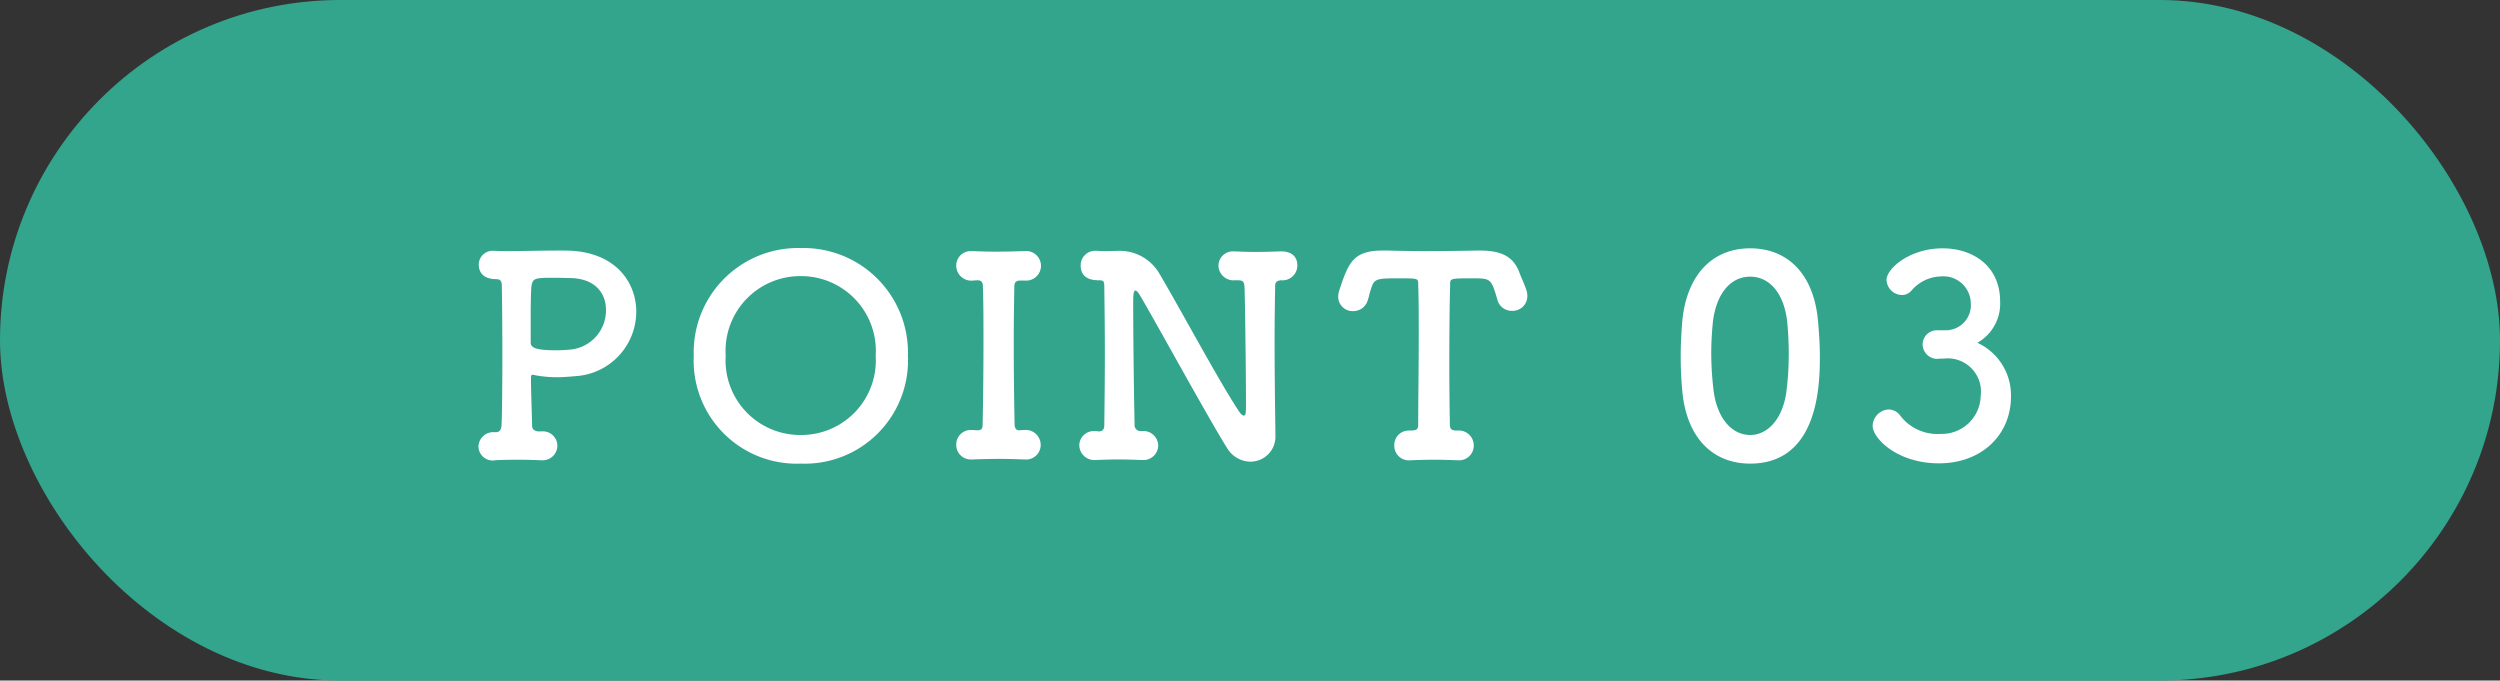
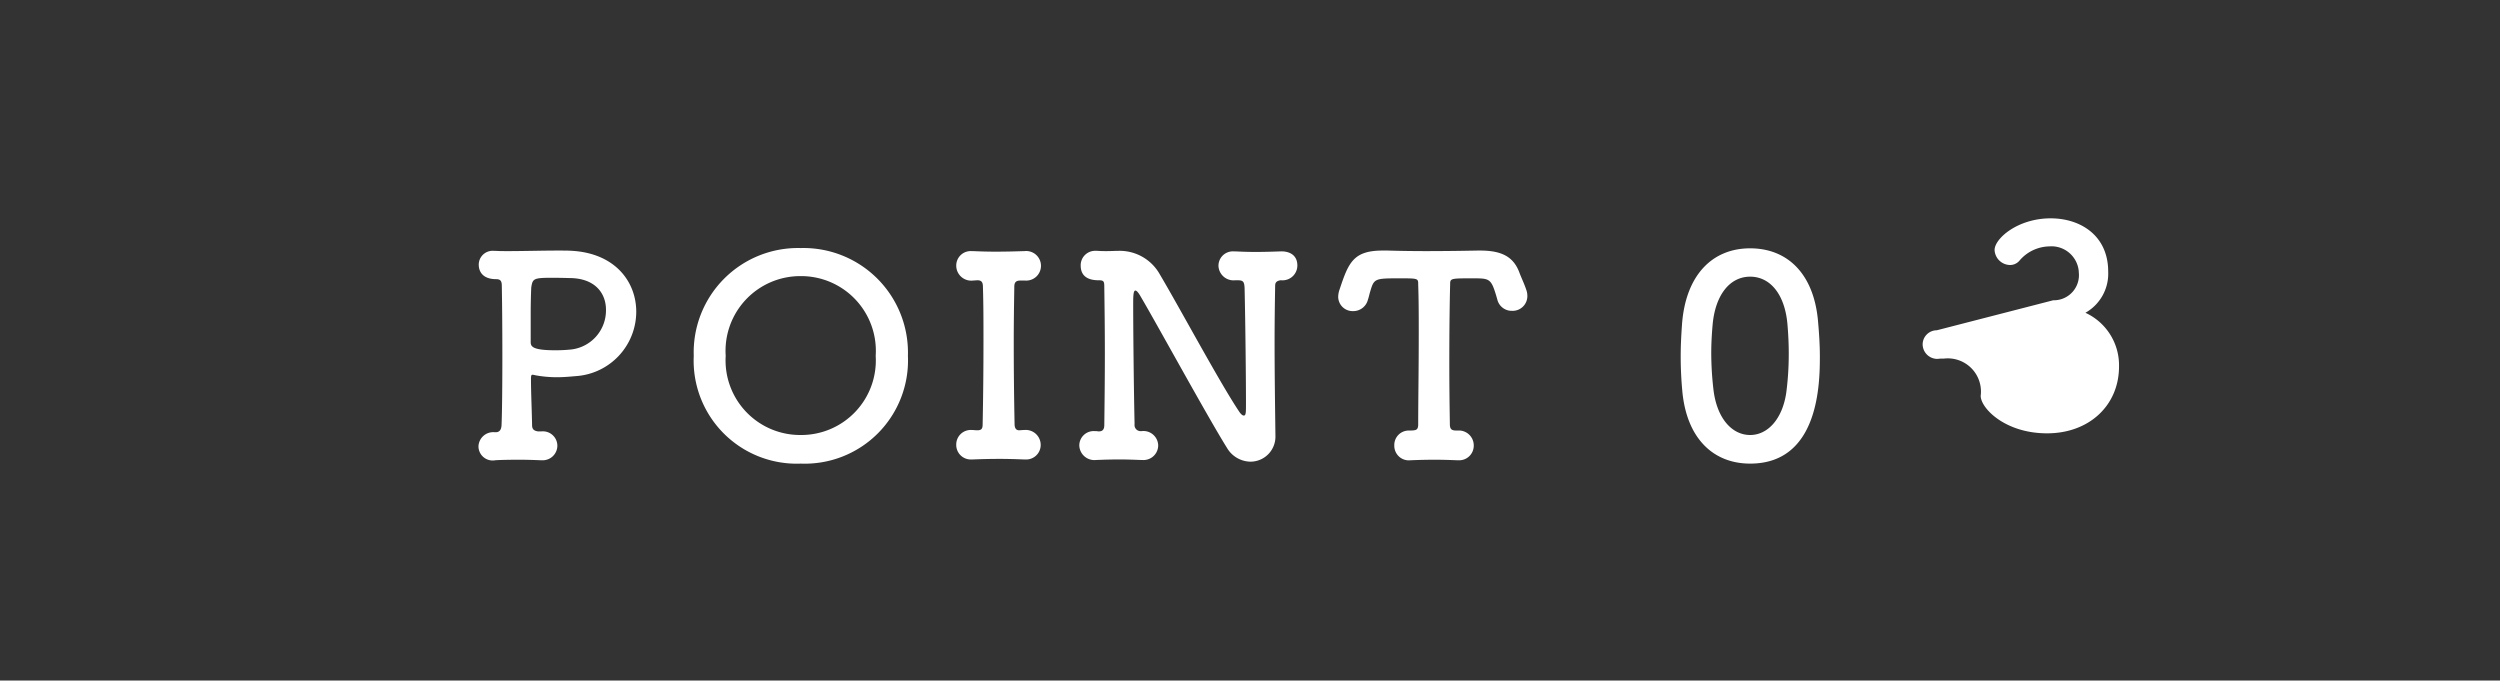
<svg xmlns="http://www.w3.org/2000/svg" width="180" height="49" viewBox="0 0 180 49">
  <rect x="0" y="0" width="180" height="49" fill="#333333" stroke="none" />
  <g id="point-03" transform="translate(-875 -3783)">
-     <rect id="長方形_135" data-name="長方形 135" width="180" height="49" rx="24.5" transform="translate(875 3783)" fill="#33a58d" />
-     <path id="パス_31" data-name="パス 31" d="M-51.27-1.94c-.26-.04-.42-.14-.42-.44-.02-1.12-.08-2.36-.08-3.34,0-.22.02-.3.12-.3a1.675,1.675,0,0,1,.2.04,8.529,8.529,0,0,0,1.56.14c.46,0,.9-.04,1.36-.08a4.654,4.654,0,0,0,4.34-4.64c0-2.1-1.46-4.18-4.6-4.38-.28-.02-.64-.02-1.04-.02-1.1,0-2.52.04-3.56.04-.38,0-.7,0-.94-.02h-.12a1,1,0,0,0-1.08,1c0,.42.22,1.04,1.26,1.04.32,0,.4.16.4.48.02.9.04,2.98.04,5.06s-.02,4.14-.06,5c-.02.24-.1.48-.42.48h-.08A1.062,1.062,0,0,0-55.55-.86a1.021,1.021,0,0,0,1.2,1c.2-.02.92-.04,1.74-.04.54,0,1.1.02,1.58.04h.08A1.057,1.057,0,0,0-49.87-.92a1.043,1.043,0,0,0-1.14-1.02Zm2.26-11.04c1.86,0,2.64,1.1,2.64,2.28a2.831,2.831,0,0,1-2.48,2.86,10.883,10.883,0,0,1-1.14.06c-1.6,0-1.8-.24-1.8-.58V-10.4c0-.74.02-1.46.04-1.9.1-.62.14-.7,1.46-.7C-49.67-13-49.01-12.98-49.01-12.98ZM-32.35.38a7.435,7.435,0,0,0,7.72-7.76,7.526,7.526,0,0,0-7.72-7.76,7.51,7.51,0,0,0-7.7,7.76A7.419,7.419,0,0,0-32.35.38Zm0-2.06a5.369,5.369,0,0,1-5.4-5.7,5.381,5.381,0,0,1,5.4-5.74,5.381,5.381,0,0,1,5.4,5.74A5.369,5.369,0,0,1-32.35-1.68Zm12.4-.36h-.08A1.045,1.045,0,0,0-21.15-.98,1.045,1.045,0,0,0-20.03.08h.08c.5-.02,1.2-.04,1.94-.04.6,0,1.2.02,1.72.04h.08A1.047,1.047,0,0,0-15.07-.96a1.078,1.078,0,0,0-1.18-1.08h-.04c-.08,0-.24.02-.34.02-.26,0-.32-.24-.32-.44-.04-1.98-.06-3.98-.06-5.9,0-1.38.02-2.72.04-4,0-.28.1-.44.42-.44h.36a1.062,1.062,0,0,0,1.14-1.06,1.064,1.064,0,0,0-1.18-1.06h-.04c-.54.02-1.32.04-2.06.04-.6,0-1.2-.02-1.62-.04h-.1a1.039,1.039,0,0,0-1.1,1.06,1.081,1.081,0,0,0,1.2,1.06l.3-.02h.04c.3,0,.38.18.38.46.04,1.24.04,2.56.04,3.88,0,2.02-.02,4.08-.06,6.04,0,.32-.1.42-.38.42h-.08ZM.03.24a1.8,1.8,0,0,0,1.8-1.88v-.04c-.02-1.76-.06-4.26-.06-6.7,0-1.42.02-2.8.04-4,0-.2.02-.38.38-.44h.06a1.069,1.069,0,0,0,1.16-1.06c0-.82-.66-1.04-1.2-1.02s-1.2.04-1.84.04c-.52,0-1.02-.02-1.44-.04h-.1a1.035,1.035,0,0,0-1.1,1.04,1.086,1.086,0,0,0,1.2,1.04h.18c.38,0,.48.08.5.56.06,2.5.1,6.74.1,8.26,0,.72,0,.92-.16.92-.1,0-.22-.12-.34-.3-1.38-2.06-4.22-7.36-5.7-9.86a3.307,3.307,0,0,0-2.94-1.7c-.28,0-.52.02-.9.02-.18,0-.4,0-.66-.02h-.1a1.039,1.039,0,0,0-1.1,1.06c0,1.02.94,1.06,1.32,1.06.36,0,.38.1.38.52.02,1.42.04,3.06.04,4.76,0,1.72-.02,3.48-.04,5.14,0,.38-.18.46-.4.46-.06,0-.14-.02-.2-.02h-.1a1.035,1.035,0,0,0-1.1,1.04A1.086,1.086,0,0,0-11.09.12c.48-.02,1.08-.04,1.7-.04.52,0,1.04.02,1.56.04h.08A1.059,1.059,0,0,0-6.61-.92,1.061,1.061,0,0,0-7.79-1.96h-.04a.438.438,0,0,1-.48-.5c-.06-2.66-.1-7-.1-8.58,0-.58,0-1.04.16-1.04.08,0,.2.12.36.4C-6.81-9.86-3.05-2.98-1.65-.74A2,2,0,0,0,.03.24ZM12.11-12.52c.04,1.12.04,2.34.04,3.56,0,2.46-.04,4.9-.04,6.52,0,.44-.2.42-.56.44h-.08A1.038,1.038,0,0,0,10.39-.92,1.046,1.046,0,0,0,11.55.14C12.01.12,12.65.1,13.31.1c.56,0,1.12.02,1.62.04h.08a1.05,1.05,0,0,0,1.1-1.06A1.072,1.072,0,0,0,14.95-2c-.36,0-.56-.02-.56-.46-.02-1.26-.04-2.78-.04-4.32,0-2.12.02-4.26.06-5.74,0-.44.02-.44,1.66-.44,1.06,0,1.26.02,1.56.94q.09.27.18.6a1.067,1.067,0,0,0,1.06.8,1.061,1.061,0,0,0,1.1-1.06,1.312,1.312,0,0,0-.08-.46c-.14-.42-.36-.88-.48-1.2-.42-1.16-1.26-1.62-2.84-1.62h-.2c-.92.02-2.36.04-3.7.04-1.1,0-2.12-.02-2.74-.04H9.55c-2.12,0-2.46.88-3.1,2.8a1.7,1.7,0,0,0-.1.52A1.04,1.04,0,0,0,7.43-10.6a1.086,1.086,0,0,0,1.06-.82c.08-.24.12-.46.18-.64.26-.88.34-.9,2.06-.9C12.11-12.96,12.11-12.96,12.11-12.52ZM36.01.38c4.96,0,5.02-5.78,5.02-7.72,0-.86-.06-1.74-.14-2.62-.32-3.34-2.2-5.16-4.88-5.16-2.72,0-4.62,1.92-4.9,5.4-.06.82-.1,1.6-.1,2.38,0,.84.04,1.68.12,2.54C31.45-1.44,33.35.38,36.01.38Zm0-2.06c-1.32,0-2.4-1.22-2.64-3.26a23.1,23.1,0,0,1-.16-2.64c0-.68.04-1.38.1-2.06.2-2.16,1.26-3.44,2.7-3.44s2.48,1.26,2.68,3.36c.06.68.1,1.42.1,2.16a21.421,21.421,0,0,1-.18,2.84C38.33-2.82,37.27-1.68,36.01-1.68ZM49.45-9.22A1.023,1.023,0,0,0,48.43-8.2a1.058,1.058,0,0,0,1.04,1.04c.08,0,.18-.02.3-.02h.18A2.39,2.39,0,0,1,52.61-4.5a2.8,2.8,0,0,1-2.9,2.74,3.355,3.355,0,0,1-2.94-1.38,1.074,1.074,0,0,0-.78-.38,1.22,1.22,0,0,0-1.16,1.18c0,.88,1.74,2.7,4.78,2.7,3.02,0,5.18-2,5.18-4.82a4.159,4.159,0,0,0-2.42-3.86,3.232,3.232,0,0,0,1.64-2.96c0-2.64-2.04-3.84-4.14-3.84-2.38,0-4.04,1.46-4.04,2.28a1.134,1.134,0,0,0,1.1,1.08.885.885,0,0,0,.68-.3,2.893,2.893,0,0,1,2.16-1.04,1.972,1.972,0,0,1,2.12,1.78v.06a1.81,1.81,0,0,1-1.84,2.04Z" transform="translate(965 3816)" fill="#fff" />
+     <path id="パス_31" data-name="パス 31" d="M-51.27-1.94c-.26-.04-.42-.14-.42-.44-.02-1.12-.08-2.36-.08-3.34,0-.22.02-.3.12-.3a1.675,1.675,0,0,1,.2.04,8.529,8.529,0,0,0,1.56.14c.46,0,.9-.04,1.36-.08a4.654,4.654,0,0,0,4.34-4.64c0-2.1-1.46-4.18-4.6-4.38-.28-.02-.64-.02-1.04-.02-1.1,0-2.52.04-3.56.04-.38,0-.7,0-.94-.02h-.12a1,1,0,0,0-1.08,1c0,.42.22,1.04,1.26,1.04.32,0,.4.16.4.48.02.9.04,2.98.04,5.06s-.02,4.14-.06,5c-.02.24-.1.48-.42.48h-.08A1.062,1.062,0,0,0-55.55-.86a1.021,1.021,0,0,0,1.2,1c.2-.02.92-.04,1.74-.04.54,0,1.1.02,1.58.04h.08A1.057,1.057,0,0,0-49.87-.92a1.043,1.043,0,0,0-1.14-1.02Zm2.26-11.04c1.86,0,2.64,1.1,2.64,2.28a2.831,2.831,0,0,1-2.48,2.86,10.883,10.883,0,0,1-1.14.06c-1.6,0-1.8-.24-1.8-.58V-10.4c0-.74.02-1.46.04-1.9.1-.62.14-.7,1.46-.7C-49.67-13-49.01-12.98-49.01-12.98ZM-32.35.38a7.435,7.435,0,0,0,7.72-7.76,7.526,7.526,0,0,0-7.72-7.76,7.51,7.51,0,0,0-7.7,7.76A7.419,7.419,0,0,0-32.35.38Zm0-2.06a5.369,5.369,0,0,1-5.4-5.7,5.381,5.381,0,0,1,5.4-5.74,5.381,5.381,0,0,1,5.4,5.74A5.369,5.369,0,0,1-32.35-1.68Zm12.4-.36h-.08A1.045,1.045,0,0,0-21.15-.98,1.045,1.045,0,0,0-20.03.08h.08c.5-.02,1.2-.04,1.94-.04.6,0,1.2.02,1.72.04h.08A1.047,1.047,0,0,0-15.07-.96a1.078,1.078,0,0,0-1.18-1.08h-.04c-.08,0-.24.02-.34.02-.26,0-.32-.24-.32-.44-.04-1.98-.06-3.98-.06-5.9,0-1.38.02-2.72.04-4,0-.28.1-.44.42-.44h.36a1.062,1.062,0,0,0,1.14-1.06,1.064,1.064,0,0,0-1.18-1.06h-.04c-.54.02-1.32.04-2.06.04-.6,0-1.2-.02-1.62-.04h-.1a1.039,1.039,0,0,0-1.1,1.06,1.081,1.081,0,0,0,1.2,1.06l.3-.02h.04c.3,0,.38.18.38.46.04,1.24.04,2.56.04,3.88,0,2.02-.02,4.08-.06,6.04,0,.32-.1.42-.38.42h-.08ZM.03.24a1.8,1.8,0,0,0,1.8-1.88v-.04c-.02-1.76-.06-4.26-.06-6.7,0-1.42.02-2.8.04-4,0-.2.02-.38.38-.44h.06a1.069,1.069,0,0,0,1.16-1.06c0-.82-.66-1.04-1.2-1.02s-1.2.04-1.84.04c-.52,0-1.02-.02-1.44-.04h-.1a1.035,1.035,0,0,0-1.1,1.04,1.086,1.086,0,0,0,1.2,1.04h.18c.38,0,.48.08.5.56.06,2.5.1,6.74.1,8.26,0,.72,0,.92-.16.92-.1,0-.22-.12-.34-.3-1.38-2.06-4.22-7.36-5.7-9.86a3.307,3.307,0,0,0-2.94-1.7c-.28,0-.52.02-.9.02-.18,0-.4,0-.66-.02h-.1a1.039,1.039,0,0,0-1.1,1.06c0,1.02.94,1.06,1.32,1.06.36,0,.38.1.38.52.02,1.42.04,3.06.04,4.76,0,1.72-.02,3.48-.04,5.14,0,.38-.18.46-.4.46-.06,0-.14-.02-.2-.02h-.1a1.035,1.035,0,0,0-1.1,1.04A1.086,1.086,0,0,0-11.09.12c.48-.02,1.08-.04,1.7-.04.52,0,1.04.02,1.56.04h.08A1.059,1.059,0,0,0-6.61-.92,1.061,1.061,0,0,0-7.79-1.96h-.04a.438.438,0,0,1-.48-.5c-.06-2.66-.1-7-.1-8.58,0-.58,0-1.04.16-1.04.08,0,.2.12.36.4C-6.81-9.86-3.05-2.98-1.65-.74A2,2,0,0,0,.03.24ZM12.11-12.52c.04,1.12.04,2.34.04,3.56,0,2.46-.04,4.9-.04,6.52,0,.44-.2.42-.56.44h-.08A1.038,1.038,0,0,0,10.39-.92,1.046,1.046,0,0,0,11.55.14C12.01.12,12.65.1,13.31.1c.56,0,1.12.02,1.62.04h.08a1.05,1.05,0,0,0,1.1-1.06A1.072,1.072,0,0,0,14.95-2c-.36,0-.56-.02-.56-.46-.02-1.26-.04-2.78-.04-4.32,0-2.12.02-4.26.06-5.74,0-.44.02-.44,1.66-.44,1.06,0,1.26.02,1.56.94q.09.27.18.6a1.067,1.067,0,0,0,1.06.8,1.061,1.061,0,0,0,1.1-1.06,1.312,1.312,0,0,0-.08-.46c-.14-.42-.36-.88-.48-1.2-.42-1.16-1.26-1.62-2.84-1.62h-.2c-.92.02-2.36.04-3.7.04-1.1,0-2.12-.02-2.74-.04H9.55c-2.12,0-2.46.88-3.1,2.8a1.7,1.7,0,0,0-.1.52A1.04,1.04,0,0,0,7.43-10.6a1.086,1.086,0,0,0,1.06-.82c.08-.24.12-.46.18-.64.26-.88.34-.9,2.06-.9C12.11-12.96,12.11-12.96,12.11-12.52ZM36.01.38c4.96,0,5.02-5.78,5.02-7.72,0-.86-.06-1.74-.14-2.62-.32-3.34-2.2-5.16-4.88-5.16-2.72,0-4.62,1.92-4.9,5.4-.06.82-.1,1.6-.1,2.38,0,.84.04,1.68.12,2.54C31.45-1.44,33.35.38,36.01.38Zm0-2.06c-1.32,0-2.4-1.22-2.64-3.26a23.1,23.1,0,0,1-.16-2.64c0-.68.04-1.38.1-2.06.2-2.16,1.26-3.44,2.7-3.44s2.48,1.26,2.68,3.36c.06.68.1,1.42.1,2.16a21.421,21.421,0,0,1-.18,2.84C38.33-2.82,37.27-1.68,36.01-1.68ZM49.45-9.22A1.023,1.023,0,0,0,48.43-8.2a1.058,1.058,0,0,0,1.04,1.04c.08,0,.18-.02.3-.02h.18A2.39,2.39,0,0,1,52.61-4.5c0,.88,1.74,2.7,4.78,2.7,3.02,0,5.18-2,5.18-4.82a4.159,4.159,0,0,0-2.42-3.86,3.232,3.232,0,0,0,1.64-2.96c0-2.64-2.04-3.84-4.14-3.84-2.38,0-4.04,1.46-4.04,2.28a1.134,1.134,0,0,0,1.1,1.08.885.885,0,0,0,.68-.3,2.893,2.893,0,0,1,2.16-1.04,1.972,1.972,0,0,1,2.12,1.78v.06a1.81,1.81,0,0,1-1.84,2.04Z" transform="translate(965 3816)" fill="#fff" />
  </g>
</svg>